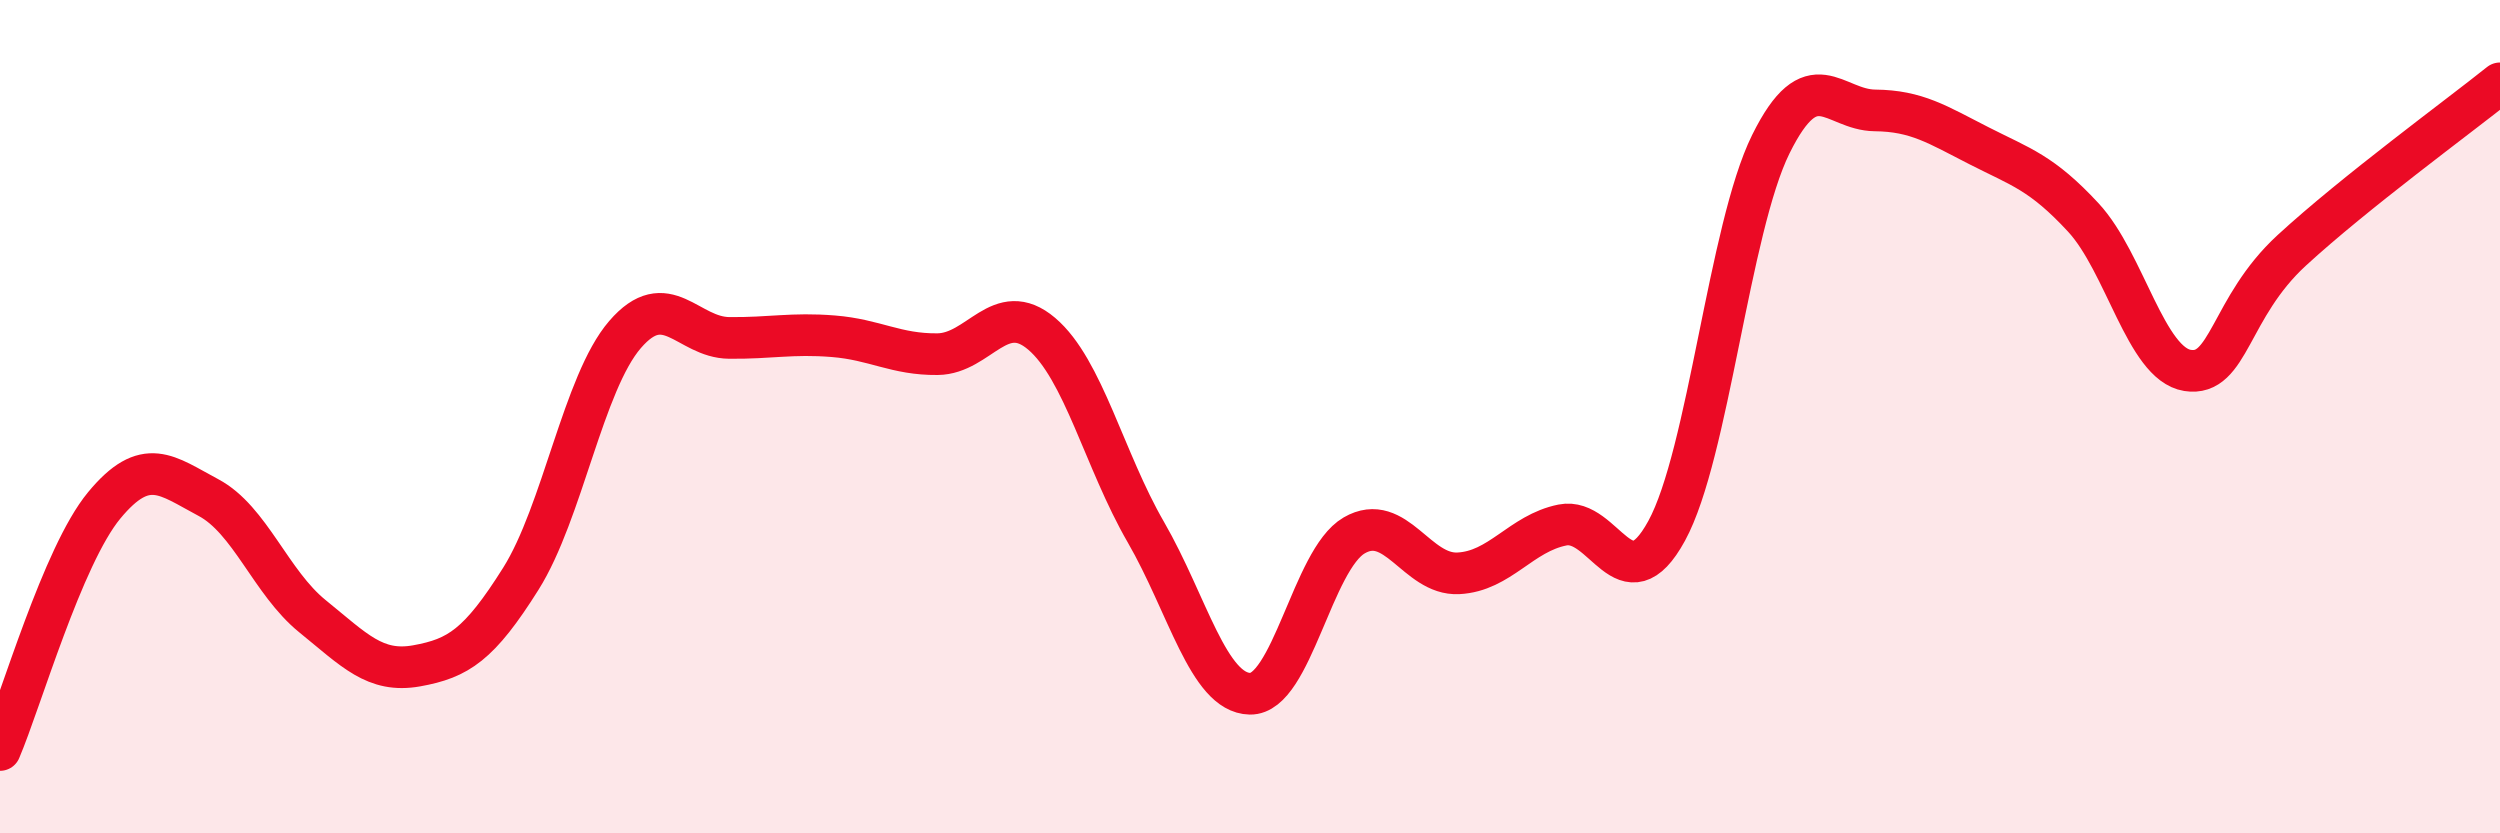
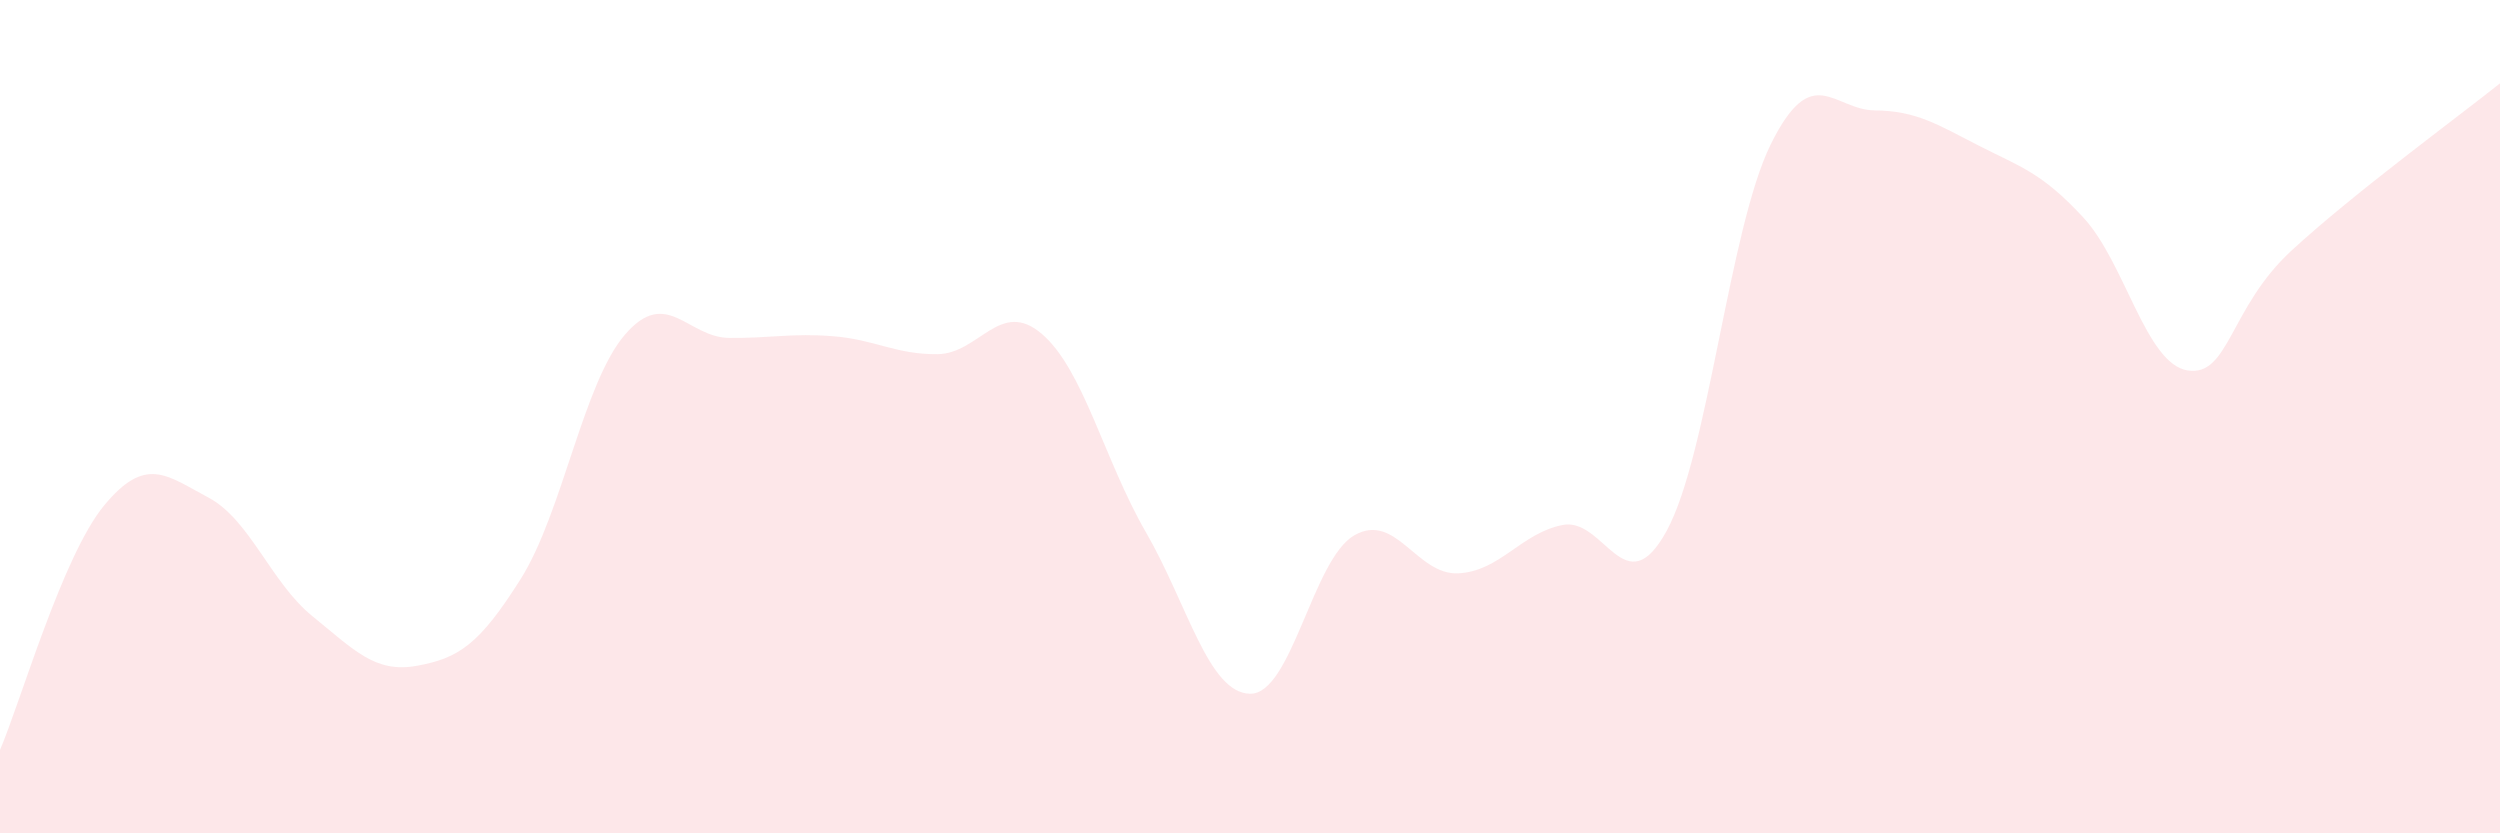
<svg xmlns="http://www.w3.org/2000/svg" width="60" height="20" viewBox="0 0 60 20">
  <path d="M 0,18 C 0.5,16.83 1.5,13.34 2.5,12.13 C 3.5,10.92 4,11.41 5,11.94 C 6,12.47 6.5,13.98 7.5,14.79 C 8.5,15.6 9,16.16 10,15.98 C 11,15.8 11.5,15.48 12.5,13.89 C 13.5,12.3 14,9.19 15,8.03 C 16,6.87 16.5,8.1 17.5,8.11 C 18.5,8.12 19,7.99 20,8.07 C 21,8.15 21.5,8.51 22.5,8.5 C 23.5,8.49 24,7.16 25,8.01 C 26,8.86 26.5,11.04 27.5,12.77 C 28.5,14.5 29,16.63 30,16.65 C 31,16.67 31.5,13.43 32.5,12.85 C 33.5,12.27 34,13.81 35,13.76 C 36,13.71 36.5,12.8 37.5,12.6 C 38.5,12.4 39,14.57 40,12.74 C 41,10.91 41.5,5.48 42.5,3.46 C 43.5,1.44 44,2.64 45,2.65 C 46,2.66 46.5,2.99 47.5,3.5 C 48.5,4.01 49,4.14 50,5.22 C 51,6.3 51.5,8.73 52.5,8.89 C 53.5,9.05 53.5,7.39 55,6.01 C 56.5,4.63 59,2.8 60,2L60 20L0 20Z" fill="#EB0A25" opacity="0.1" stroke-linecap="round" stroke-linejoin="round" />
-   <path d="M 0,18 C 0.5,16.83 1.5,13.34 2.5,12.13 C 3.5,10.92 4,11.41 5,11.94 C 6,12.47 6.5,13.98 7.5,14.79 C 8.5,15.6 9,16.16 10,15.98 C 11,15.8 11.5,15.48 12.5,13.89 C 13.5,12.3 14,9.19 15,8.03 C 16,6.87 16.5,8.1 17.5,8.11 C 18.5,8.12 19,7.99 20,8.07 C 21,8.15 21.5,8.51 22.5,8.5 C 23.5,8.49 24,7.16 25,8.01 C 26,8.86 26.5,11.04 27.5,12.77 C 28.5,14.5 29,16.63 30,16.65 C 31,16.67 31.5,13.43 32.5,12.85 C 33.5,12.27 34,13.81 35,13.76 C 36,13.71 36.5,12.8 37.5,12.6 C 38.5,12.4 39,14.57 40,12.74 C 41,10.91 41.5,5.48 42.5,3.46 C 43.5,1.44 44,2.64 45,2.65 C 46,2.66 46.5,2.99 47.5,3.5 C 48.5,4.01 49,4.14 50,5.22 C 51,6.3 51.5,8.73 52.5,8.89 C 53.5,9.05 53.5,7.39 55,6.01 C 56.5,4.63 59,2.8 60,2" stroke="#EB0A25" stroke-width="1" fill="none" stroke-linecap="round" stroke-linejoin="round" />
</svg>